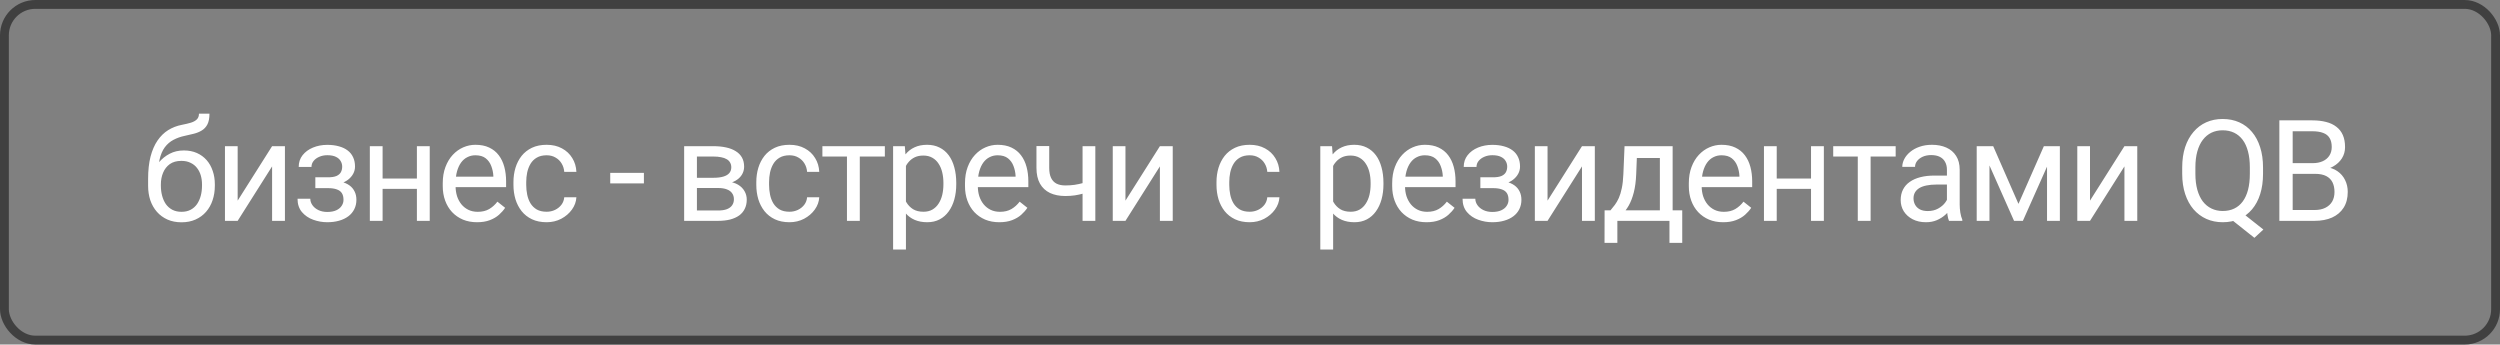
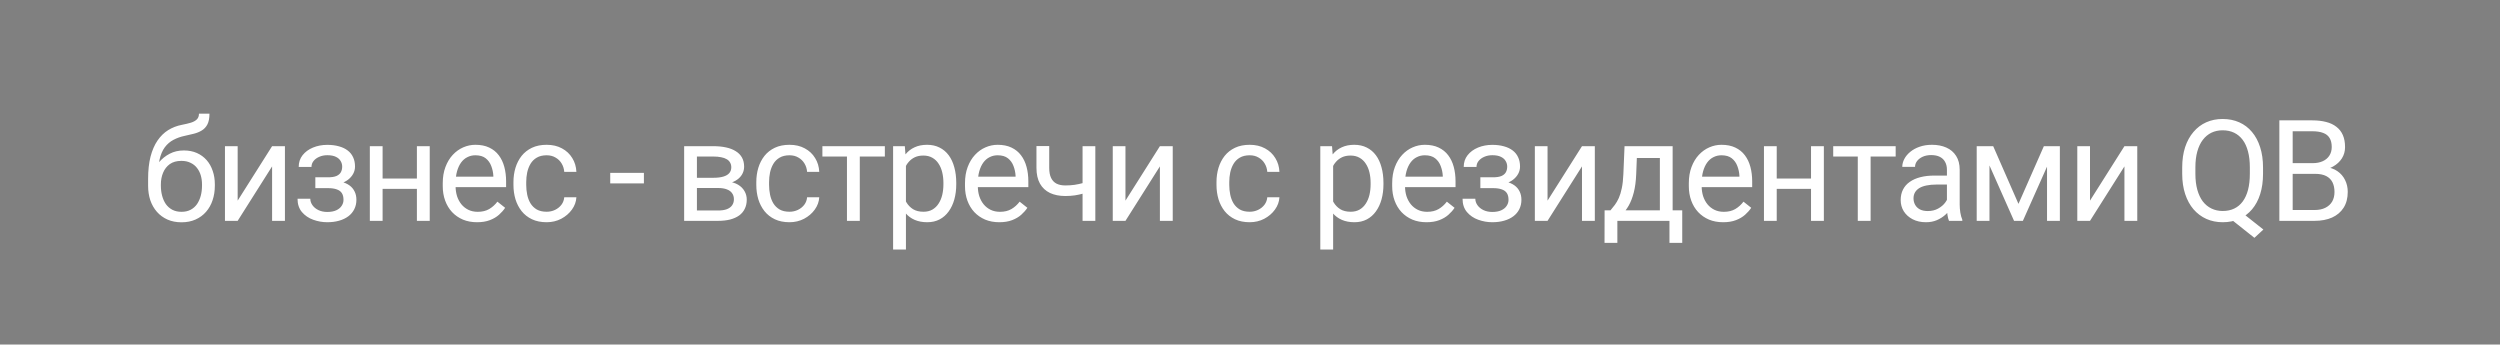
<svg xmlns="http://www.w3.org/2000/svg" width="283" height="39" viewBox="0 0 283 39" fill="none">
  <rect x="0" y="0" width="283" height="39" fill="#808080" stroke="none" />
-   <rect x="0.5" y="0.5" width="282" height="38" rx="3.5" stroke="#404040" />
  <path d="M22.523 12.867H23.711C23.711 13.378 23.633 13.784 23.477 14.086C23.32 14.383 23.107 14.612 22.836 14.773C22.57 14.935 22.268 15.057 21.93 15.141C21.596 15.224 21.25 15.305 20.891 15.383C20.443 15.477 20.026 15.625 19.641 15.828C19.26 16.026 18.932 16.307 18.656 16.672C18.385 17.037 18.185 17.51 18.055 18.094C17.93 18.677 17.896 19.398 17.953 20.258V20.977H16.766V20.258C16.766 19.294 16.857 18.453 17.039 17.734C17.227 17.016 17.49 16.409 17.828 15.914C18.167 15.419 18.568 15.026 19.031 14.734C19.5 14.443 20.016 14.242 20.578 14.133C20.984 14.055 21.333 13.971 21.625 13.883C21.917 13.789 22.138 13.664 22.289 13.508C22.445 13.352 22.523 13.138 22.523 12.867ZM20.812 17.031C21.365 17.031 21.857 17.128 22.289 17.32C22.721 17.513 23.088 17.781 23.391 18.125C23.693 18.469 23.922 18.875 24.078 19.344C24.24 19.807 24.32 20.312 24.32 20.859V21.031C24.32 21.62 24.234 22.167 24.062 22.672C23.896 23.172 23.648 23.609 23.32 23.984C22.997 24.354 22.602 24.643 22.133 24.852C21.669 25.06 21.141 25.164 20.547 25.164C19.953 25.164 19.422 25.06 18.953 24.852C18.49 24.643 18.094 24.354 17.766 23.984C17.438 23.609 17.188 23.172 17.016 22.672C16.849 22.167 16.766 21.62 16.766 21.031V20.859C16.766 20.729 16.789 20.602 16.836 20.477C16.883 20.352 16.94 20.224 17.008 20.094C17.081 19.963 17.146 19.826 17.203 19.68C17.396 19.211 17.659 18.776 17.992 18.375C18.331 17.974 18.734 17.651 19.203 17.406C19.677 17.156 20.213 17.031 20.812 17.031ZM20.531 18.211C20 18.211 19.562 18.333 19.219 18.578C18.88 18.823 18.628 19.148 18.461 19.555C18.294 19.956 18.211 20.391 18.211 20.859V21.031C18.211 21.427 18.258 21.802 18.352 22.156C18.445 22.51 18.586 22.826 18.773 23.102C18.966 23.372 19.208 23.586 19.5 23.742C19.797 23.898 20.146 23.977 20.547 23.977C20.948 23.977 21.294 23.898 21.586 23.742C21.878 23.586 22.117 23.372 22.305 23.102C22.492 22.826 22.633 22.51 22.727 22.156C22.82 21.802 22.867 21.427 22.867 21.031V20.859C22.867 20.505 22.82 20.169 22.727 19.852C22.633 19.534 22.49 19.253 22.297 19.008C22.109 18.763 21.867 18.57 21.57 18.43C21.279 18.284 20.932 18.211 20.531 18.211ZM26.903 22.711L30.801 16.547H32.254V25H30.801V18.836L26.903 25H25.465V16.547H26.903V22.711ZM37.251 20.961H35.696V20.07H37.134C37.535 20.07 37.852 20.021 38.087 19.922C38.321 19.818 38.488 19.674 38.587 19.492C38.686 19.31 38.735 19.096 38.735 18.852C38.735 18.633 38.678 18.427 38.563 18.234C38.454 18.037 38.277 17.878 38.032 17.758C37.787 17.633 37.459 17.57 37.048 17.57C36.715 17.57 36.412 17.63 36.142 17.75C35.871 17.865 35.655 18.023 35.493 18.227C35.337 18.424 35.259 18.648 35.259 18.898H33.813C33.813 18.383 33.959 17.94 34.251 17.57C34.548 17.195 34.941 16.906 35.431 16.703C35.925 16.5 36.465 16.398 37.048 16.398C37.537 16.398 37.975 16.453 38.36 16.562C38.751 16.667 39.082 16.823 39.352 17.031C39.623 17.234 39.829 17.49 39.97 17.797C40.115 18.099 40.188 18.451 40.188 18.852C40.188 19.138 40.121 19.409 39.985 19.664C39.85 19.919 39.655 20.146 39.399 20.344C39.144 20.537 38.834 20.688 38.47 20.797C38.11 20.906 37.704 20.961 37.251 20.961ZM35.696 20.414H37.251C37.756 20.414 38.202 20.463 38.587 20.562C38.972 20.656 39.295 20.797 39.556 20.984C39.816 21.172 40.011 21.404 40.142 21.68C40.277 21.951 40.345 22.263 40.345 22.617C40.345 23.013 40.264 23.37 40.102 23.688C39.946 24 39.722 24.266 39.431 24.484C39.139 24.703 38.79 24.87 38.384 24.984C37.983 25.099 37.537 25.156 37.048 25.156C36.501 25.156 35.97 25.062 35.454 24.875C34.938 24.688 34.514 24.398 34.181 24.008C33.847 23.612 33.681 23.109 33.681 22.5H35.126C35.126 22.755 35.207 22.997 35.368 23.227C35.53 23.456 35.754 23.641 36.04 23.781C36.332 23.922 36.668 23.992 37.048 23.992C37.454 23.992 37.793 23.93 38.063 23.805C38.334 23.68 38.537 23.513 38.673 23.305C38.813 23.096 38.884 22.87 38.884 22.625C38.884 22.307 38.821 22.052 38.696 21.859C38.571 21.667 38.379 21.526 38.118 21.438C37.863 21.344 37.535 21.297 37.134 21.297H35.696V20.414ZM47.474 20.211V21.383H43.005V20.211H47.474ZM43.31 16.547V25H41.865V16.547H43.31ZM48.646 16.547V25H47.193V16.547H48.646ZM54.002 25.156C53.413 25.156 52.88 25.057 52.4 24.859C51.926 24.656 51.517 24.372 51.174 24.008C50.835 23.643 50.575 23.211 50.392 22.711C50.21 22.211 50.119 21.664 50.119 21.07V20.742C50.119 20.055 50.221 19.443 50.424 18.906C50.627 18.365 50.903 17.906 51.252 17.531C51.601 17.156 51.997 16.872 52.439 16.68C52.882 16.487 53.34 16.391 53.814 16.391C54.419 16.391 54.939 16.495 55.377 16.703C55.82 16.912 56.182 17.203 56.463 17.578C56.744 17.948 56.952 18.385 57.088 18.891C57.223 19.391 57.291 19.938 57.291 20.531V21.18H50.978V20H55.846V19.891C55.825 19.516 55.747 19.151 55.611 18.797C55.481 18.443 55.273 18.151 54.986 17.922C54.7 17.693 54.309 17.578 53.814 17.578C53.486 17.578 53.184 17.648 52.908 17.789C52.632 17.924 52.395 18.128 52.197 18.398C51.999 18.669 51.846 19 51.736 19.391C51.627 19.781 51.572 20.232 51.572 20.742V21.07C51.572 21.471 51.627 21.849 51.736 22.203C51.851 22.552 52.015 22.859 52.228 23.125C52.447 23.391 52.71 23.599 53.017 23.75C53.33 23.901 53.684 23.977 54.08 23.977C54.59 23.977 55.023 23.872 55.377 23.664C55.731 23.456 56.041 23.177 56.307 22.828L57.182 23.523C56.999 23.799 56.767 24.062 56.486 24.312C56.205 24.562 55.859 24.766 55.447 24.922C55.041 25.078 54.559 25.156 54.002 25.156ZM61.881 23.969C62.225 23.969 62.543 23.898 62.834 23.758C63.126 23.617 63.366 23.424 63.553 23.18C63.741 22.93 63.847 22.646 63.873 22.328H65.248C65.222 22.828 65.053 23.294 64.741 23.727C64.433 24.154 64.03 24.5 63.53 24.766C63.03 25.026 62.48 25.156 61.881 25.156C61.246 25.156 60.691 25.044 60.217 24.82C59.748 24.596 59.358 24.289 59.045 23.898C58.738 23.508 58.506 23.06 58.35 22.555C58.199 22.044 58.123 21.505 58.123 20.938V20.609C58.123 20.042 58.199 19.505 58.35 19C58.506 18.49 58.738 18.039 59.045 17.648C59.358 17.258 59.748 16.951 60.217 16.727C60.691 16.503 61.246 16.391 61.881 16.391C62.543 16.391 63.121 16.526 63.616 16.797C64.11 17.062 64.498 17.427 64.78 17.891C65.066 18.349 65.222 18.87 65.248 19.453H63.873C63.847 19.104 63.748 18.789 63.577 18.508C63.41 18.227 63.181 18.003 62.889 17.836C62.603 17.664 62.267 17.578 61.881 17.578C61.438 17.578 61.066 17.667 60.764 17.844C60.467 18.016 60.23 18.25 60.053 18.547C59.881 18.838 59.756 19.164 59.678 19.523C59.605 19.878 59.569 20.24 59.569 20.609V20.938C59.569 21.307 59.605 21.672 59.678 22.031C59.751 22.391 59.873 22.716 60.045 23.008C60.222 23.299 60.459 23.534 60.756 23.711C61.058 23.883 61.433 23.969 61.881 23.969ZM72.89 19.57V20.758H69.078V19.57H72.89ZM81.282 21.281H78.508L78.493 20.125H80.758C81.206 20.125 81.578 20.081 81.875 19.992C82.177 19.904 82.404 19.771 82.555 19.594C82.706 19.417 82.782 19.198 82.782 18.938C82.782 18.734 82.737 18.557 82.649 18.406C82.565 18.25 82.438 18.122 82.266 18.023C82.094 17.919 81.88 17.844 81.625 17.797C81.375 17.745 81.081 17.719 80.743 17.719H78.891V25H77.446V16.547H80.743C81.279 16.547 81.761 16.594 82.188 16.688C82.62 16.781 82.987 16.924 83.289 17.117C83.597 17.305 83.831 17.544 83.993 17.836C84.154 18.128 84.235 18.471 84.235 18.867C84.235 19.122 84.183 19.365 84.078 19.594C83.974 19.823 83.821 20.026 83.618 20.203C83.414 20.38 83.164 20.526 82.868 20.641C82.571 20.75 82.23 20.82 81.844 20.852L81.282 21.281ZM81.282 25H77.985L78.703 23.828H81.282C81.683 23.828 82.016 23.779 82.282 23.68C82.547 23.576 82.745 23.43 82.875 23.242C83.011 23.049 83.078 22.82 83.078 22.555C83.078 22.289 83.011 22.062 82.875 21.875C82.745 21.682 82.547 21.537 82.282 21.438C82.016 21.333 81.683 21.281 81.282 21.281H79.086L79.102 20.125H81.844L82.368 20.562C82.831 20.599 83.224 20.713 83.547 20.906C83.87 21.099 84.115 21.344 84.282 21.641C84.448 21.932 84.532 22.25 84.532 22.594C84.532 22.99 84.456 23.338 84.305 23.641C84.159 23.943 83.946 24.195 83.664 24.398C83.383 24.596 83.042 24.747 82.641 24.852C82.24 24.951 81.787 25 81.282 25ZM89.372 23.969C89.716 23.969 90.033 23.898 90.325 23.758C90.617 23.617 90.856 23.424 91.044 23.18C91.231 22.93 91.338 22.646 91.364 22.328H92.739C92.713 22.828 92.544 23.294 92.231 23.727C91.924 24.154 91.52 24.5 91.02 24.766C90.52 25.026 89.971 25.156 89.372 25.156C88.737 25.156 88.182 25.044 87.708 24.82C87.239 24.596 86.848 24.289 86.536 23.898C86.229 23.508 85.997 23.06 85.841 22.555C85.69 22.044 85.614 21.505 85.614 20.938V20.609C85.614 20.042 85.69 19.505 85.841 19C85.997 18.49 86.229 18.039 86.536 17.648C86.848 17.258 87.239 16.951 87.708 16.727C88.182 16.503 88.737 16.391 89.372 16.391C90.033 16.391 90.612 16.526 91.106 16.797C91.601 17.062 91.989 17.427 92.27 17.891C92.557 18.349 92.713 18.87 92.739 19.453H91.364C91.338 19.104 91.239 18.789 91.067 18.508C90.9 18.227 90.671 18.003 90.38 17.836C90.093 17.664 89.757 17.578 89.372 17.578C88.929 17.578 88.557 17.667 88.255 17.844C87.958 18.016 87.721 18.25 87.544 18.547C87.372 18.838 87.247 19.164 87.169 19.523C87.096 19.878 87.059 20.24 87.059 20.609V20.938C87.059 21.307 87.096 21.672 87.169 22.031C87.242 22.391 87.364 22.716 87.536 23.008C87.713 23.299 87.95 23.534 88.247 23.711C88.549 23.883 88.924 23.969 89.372 23.969ZM97.329 16.547V25H95.876V16.547H97.329ZM100.165 16.547V17.719H93.095V16.547H100.165ZM102.552 18.172V28.25H101.099V16.547H102.427L102.552 18.172ZM108.248 20.703V20.867C108.248 21.482 108.175 22.052 108.029 22.578C107.883 23.099 107.67 23.552 107.388 23.938C107.112 24.323 106.771 24.622 106.365 24.836C105.959 25.049 105.493 25.156 104.967 25.156C104.43 25.156 103.956 25.068 103.545 24.891C103.133 24.713 102.784 24.456 102.498 24.117C102.211 23.779 101.982 23.372 101.81 22.898C101.644 22.424 101.529 21.891 101.467 21.297V20.422C101.529 19.797 101.646 19.237 101.818 18.742C101.99 18.247 102.217 17.826 102.498 17.477C102.784 17.122 103.131 16.854 103.537 16.672C103.943 16.484 104.412 16.391 104.943 16.391C105.474 16.391 105.946 16.495 106.357 16.703C106.769 16.906 107.115 17.198 107.396 17.578C107.677 17.958 107.888 18.414 108.029 18.945C108.175 19.471 108.248 20.057 108.248 20.703ZM106.795 20.867V20.703C106.795 20.281 106.75 19.885 106.662 19.516C106.573 19.141 106.435 18.812 106.248 18.531C106.066 18.245 105.831 18.021 105.545 17.859C105.258 17.693 104.917 17.609 104.521 17.609C104.157 17.609 103.839 17.672 103.568 17.797C103.302 17.922 103.076 18.091 102.888 18.305C102.701 18.513 102.547 18.753 102.427 19.023C102.313 19.289 102.227 19.565 102.17 19.852V21.875C102.274 22.24 102.42 22.583 102.607 22.906C102.795 23.224 103.045 23.482 103.357 23.68C103.67 23.872 104.063 23.969 104.537 23.969C104.927 23.969 105.263 23.888 105.545 23.727C105.831 23.56 106.066 23.333 106.248 23.047C106.435 22.76 106.573 22.432 106.662 22.062C106.75 21.688 106.795 21.289 106.795 20.867ZM113.119 25.156C112.531 25.156 111.997 25.057 111.518 24.859C111.044 24.656 110.635 24.372 110.291 24.008C109.953 23.643 109.692 23.211 109.51 22.711C109.328 22.211 109.237 21.664 109.237 21.07V20.742C109.237 20.055 109.338 19.443 109.541 18.906C109.744 18.365 110.02 17.906 110.369 17.531C110.718 17.156 111.114 16.872 111.557 16.68C112 16.487 112.458 16.391 112.932 16.391C113.536 16.391 114.057 16.495 114.494 16.703C114.937 16.912 115.299 17.203 115.58 17.578C115.862 17.948 116.07 18.385 116.205 18.891C116.341 19.391 116.408 19.938 116.408 20.531V21.18H110.096V20H114.963V19.891C114.942 19.516 114.864 19.151 114.729 18.797C114.599 18.443 114.39 18.151 114.104 17.922C113.817 17.693 113.427 17.578 112.932 17.578C112.604 17.578 112.302 17.648 112.026 17.789C111.75 17.924 111.513 18.128 111.315 18.398C111.117 18.669 110.963 19 110.854 19.391C110.744 19.781 110.69 20.232 110.69 20.742V21.07C110.69 21.471 110.744 21.849 110.854 22.203C110.968 22.552 111.132 22.859 111.346 23.125C111.565 23.391 111.828 23.599 112.135 23.75C112.448 23.901 112.802 23.977 113.198 23.977C113.708 23.977 114.14 23.872 114.494 23.664C114.849 23.456 115.158 23.177 115.424 22.828L116.299 23.523C116.117 23.799 115.885 24.062 115.604 24.312C115.323 24.562 114.976 24.766 114.565 24.922C114.158 25.078 113.677 25.156 113.119 25.156ZM123.991 16.547V25H122.546V16.547H123.991ZM123.499 20.43V21.617C123.207 21.727 122.91 21.826 122.608 21.914C122.311 21.997 121.996 22.065 121.663 22.117C121.335 22.164 120.978 22.188 120.592 22.188C119.926 22.188 119.348 22.073 118.858 21.844C118.369 21.609 117.991 21.258 117.725 20.789C117.46 20.315 117.327 19.719 117.327 19V16.531H118.772V19C118.772 19.469 118.842 19.849 118.983 20.141C119.124 20.432 119.329 20.648 119.6 20.789C119.871 20.924 120.202 20.992 120.592 20.992C120.967 20.992 121.319 20.969 121.647 20.922C121.981 20.87 122.298 20.802 122.6 20.719C122.908 20.635 123.207 20.539 123.499 20.43ZM127.402 22.711L131.3 16.547H132.753V25H131.3V18.836L127.402 25H125.964V16.547H127.402V22.711ZM141.465 23.969C141.809 23.969 142.126 23.898 142.418 23.758C142.71 23.617 142.949 23.424 143.137 23.18C143.324 22.93 143.431 22.646 143.457 22.328H144.832C144.806 22.828 144.637 23.294 144.324 23.727C144.017 24.154 143.613 24.5 143.113 24.766C142.613 25.026 142.064 25.156 141.465 25.156C140.83 25.156 140.275 25.044 139.801 24.82C139.332 24.596 138.942 24.289 138.629 23.898C138.322 23.508 138.09 23.06 137.934 22.555C137.783 22.044 137.707 21.505 137.707 20.938V20.609C137.707 20.042 137.783 19.505 137.934 19C138.09 18.49 138.322 18.039 138.629 17.648C138.942 17.258 139.332 16.951 139.801 16.727C140.275 16.503 140.83 16.391 141.465 16.391C142.126 16.391 142.705 16.526 143.199 16.797C143.694 17.062 144.082 17.427 144.363 17.891C144.65 18.349 144.806 18.87 144.832 19.453H143.457C143.431 19.104 143.332 18.789 143.16 18.508C142.994 18.227 142.764 18.003 142.473 17.836C142.186 17.664 141.85 17.578 141.465 17.578C141.022 17.578 140.65 17.667 140.348 17.844C140.051 18.016 139.814 18.25 139.637 18.547C139.465 18.838 139.34 19.164 139.262 19.523C139.189 19.878 139.153 20.24 139.153 20.609V20.938C139.153 21.307 139.189 21.672 139.262 22.031C139.335 22.391 139.457 22.716 139.629 23.008C139.806 23.299 140.043 23.534 140.34 23.711C140.642 23.883 141.017 23.969 141.465 23.969ZM150.911 18.172V28.25H149.458V16.547H150.786L150.911 18.172ZM156.607 20.703V20.867C156.607 21.482 156.534 22.052 156.388 22.578C156.242 23.099 156.028 23.552 155.747 23.938C155.471 24.323 155.13 24.622 154.724 24.836C154.318 25.049 153.851 25.156 153.325 25.156C152.789 25.156 152.315 25.068 151.903 24.891C151.492 24.713 151.143 24.456 150.857 24.117C150.57 23.779 150.341 23.372 150.169 22.898C150.002 22.424 149.888 21.891 149.825 21.297V20.422C149.888 19.797 150.005 19.237 150.177 18.742C150.349 18.247 150.575 17.826 150.857 17.477C151.143 17.122 151.489 16.854 151.896 16.672C152.302 16.484 152.771 16.391 153.302 16.391C153.833 16.391 154.304 16.495 154.716 16.703C155.127 16.906 155.474 17.198 155.755 17.578C156.036 17.958 156.247 18.414 156.388 18.945C156.534 19.471 156.607 20.057 156.607 20.703ZM155.153 20.867V20.703C155.153 20.281 155.109 19.885 155.021 19.516C154.932 19.141 154.794 18.812 154.607 18.531C154.424 18.245 154.19 18.021 153.903 17.859C153.617 17.693 153.276 17.609 152.88 17.609C152.515 17.609 152.198 17.672 151.927 17.797C151.661 17.922 151.435 18.091 151.247 18.305C151.06 18.513 150.906 18.753 150.786 19.023C150.672 19.289 150.586 19.565 150.528 19.852V21.875C150.633 22.24 150.778 22.583 150.966 22.906C151.153 23.224 151.403 23.482 151.716 23.68C152.028 23.872 152.422 23.969 152.896 23.969C153.286 23.969 153.622 23.888 153.903 23.727C154.19 23.56 154.424 23.333 154.607 23.047C154.794 22.76 154.932 22.432 155.021 22.062C155.109 21.688 155.153 21.289 155.153 20.867ZM161.478 25.156C160.89 25.156 160.356 25.057 159.877 24.859C159.403 24.656 158.994 24.372 158.65 24.008C158.311 23.643 158.051 23.211 157.869 22.711C157.686 22.211 157.595 21.664 157.595 21.07V20.742C157.595 20.055 157.697 19.443 157.9 18.906C158.103 18.365 158.379 17.906 158.728 17.531C159.077 17.156 159.473 16.872 159.916 16.68C160.358 16.487 160.817 16.391 161.291 16.391C161.895 16.391 162.416 16.495 162.853 16.703C163.296 16.912 163.658 17.203 163.939 17.578C164.22 17.948 164.429 18.385 164.564 18.891C164.699 19.391 164.767 19.938 164.767 20.531V21.18H158.455V20H163.322V19.891C163.301 19.516 163.223 19.151 163.087 18.797C162.957 18.443 162.749 18.151 162.462 17.922C162.176 17.693 161.785 17.578 161.291 17.578C160.962 17.578 160.66 17.648 160.384 17.789C160.108 17.924 159.871 18.128 159.673 18.398C159.476 18.669 159.322 19 159.212 19.391C159.103 19.781 159.048 20.232 159.048 20.742V21.07C159.048 21.471 159.103 21.849 159.212 22.203C159.327 22.552 159.491 22.859 159.705 23.125C159.923 23.391 160.186 23.599 160.494 23.75C160.806 23.901 161.16 23.977 161.556 23.977C162.067 23.977 162.499 23.872 162.853 23.664C163.207 23.456 163.517 23.177 163.783 22.828L164.658 23.523C164.476 23.799 164.244 24.062 163.962 24.312C163.681 24.562 163.335 24.766 162.923 24.922C162.517 25.078 162.035 25.156 161.478 25.156ZM169.131 20.961H167.576V20.07H169.014C169.415 20.07 169.732 20.021 169.967 19.922C170.201 19.818 170.368 19.674 170.467 19.492C170.566 19.31 170.615 19.096 170.615 18.852C170.615 18.633 170.558 18.427 170.443 18.234C170.334 18.037 170.157 17.878 169.912 17.758C169.667 17.633 169.339 17.57 168.928 17.57C168.594 17.57 168.292 17.63 168.022 17.75C167.751 17.865 167.535 18.023 167.373 18.227C167.217 18.424 167.139 18.648 167.139 18.898H165.693C165.693 18.383 165.839 17.94 166.131 17.57C166.428 17.195 166.821 16.906 167.311 16.703C167.805 16.5 168.344 16.398 168.928 16.398C169.417 16.398 169.855 16.453 170.24 16.562C170.631 16.667 170.962 16.823 171.232 17.031C171.503 17.234 171.709 17.49 171.85 17.797C171.996 18.099 172.068 18.451 172.068 18.852C172.068 19.138 172.001 19.409 171.865 19.664C171.73 19.919 171.535 20.146 171.279 20.344C171.024 20.537 170.714 20.688 170.35 20.797C169.99 20.906 169.584 20.961 169.131 20.961ZM167.576 20.414H169.131C169.636 20.414 170.081 20.463 170.467 20.562C170.852 20.656 171.175 20.797 171.436 20.984C171.696 21.172 171.891 21.404 172.022 21.68C172.157 21.951 172.225 22.263 172.225 22.617C172.225 23.013 172.144 23.37 171.982 23.688C171.826 24 171.602 24.266 171.311 24.484C171.019 24.703 170.67 24.87 170.264 24.984C169.863 25.099 169.417 25.156 168.928 25.156C168.381 25.156 167.85 25.062 167.334 24.875C166.818 24.688 166.394 24.398 166.061 24.008C165.727 23.612 165.561 23.109 165.561 22.5H167.006C167.006 22.755 167.087 22.997 167.248 23.227C167.41 23.456 167.634 23.641 167.92 23.781C168.212 23.922 168.548 23.992 168.928 23.992C169.334 23.992 169.673 23.93 169.943 23.805C170.214 23.68 170.417 23.513 170.553 23.305C170.693 23.096 170.764 22.87 170.764 22.625C170.764 22.307 170.701 22.052 170.576 21.859C170.451 21.667 170.259 21.526 169.998 21.438C169.743 21.344 169.415 21.297 169.014 21.297H167.576V20.414ZM175.182 22.711L179.081 16.547H180.534V25H179.081V18.836L175.182 25H173.745V16.547H175.182V22.711ZM183.898 16.547H185.343L185.218 19.711C185.187 20.513 185.095 21.206 184.944 21.789C184.793 22.372 184.601 22.87 184.366 23.281C184.132 23.688 183.869 24.029 183.577 24.305C183.291 24.581 182.994 24.812 182.687 25H181.968L182.007 23.82L182.304 23.812C182.476 23.609 182.642 23.401 182.804 23.188C182.965 22.969 183.114 22.711 183.249 22.414C183.384 22.112 183.496 21.745 183.585 21.312C183.679 20.875 183.739 20.341 183.765 19.711L183.898 16.547ZM184.257 16.547H189.343V25H187.898V17.883H184.257V16.547ZM181.64 23.812H190.429V27.492H188.983V25H183.085V27.492H181.632L181.64 23.812ZM195.058 25.156C194.47 25.156 193.936 25.057 193.457 24.859C192.983 24.656 192.574 24.372 192.23 24.008C191.891 23.643 191.631 23.211 191.449 22.711C191.266 22.211 191.175 21.664 191.175 21.07V20.742C191.175 20.055 191.277 19.443 191.48 18.906C191.683 18.365 191.959 17.906 192.308 17.531C192.657 17.156 193.053 16.872 193.496 16.68C193.938 16.487 194.397 16.391 194.871 16.391C195.475 16.391 195.996 16.495 196.433 16.703C196.876 16.912 197.238 17.203 197.519 17.578C197.8 17.948 198.009 18.385 198.144 18.891C198.279 19.391 198.347 19.938 198.347 20.531V21.18H192.035V20H196.902V19.891C196.881 19.516 196.803 19.151 196.667 18.797C196.537 18.443 196.329 18.151 196.042 17.922C195.756 17.693 195.365 17.578 194.871 17.578C194.542 17.578 194.24 17.648 193.964 17.789C193.688 17.924 193.451 18.128 193.253 18.398C193.056 18.669 192.902 19 192.792 19.391C192.683 19.781 192.628 20.232 192.628 20.742V21.07C192.628 21.471 192.683 21.849 192.792 22.203C192.907 22.552 193.071 22.859 193.285 23.125C193.503 23.391 193.766 23.599 194.074 23.75C194.386 23.901 194.74 23.977 195.136 23.977C195.647 23.977 196.079 23.872 196.433 23.664C196.787 23.456 197.097 23.177 197.363 22.828L198.238 23.523C198.056 23.799 197.824 24.062 197.542 24.312C197.261 24.562 196.915 24.766 196.503 24.922C196.097 25.078 195.615 25.156 195.058 25.156ZM205.289 20.211V21.383H200.82V20.211H205.289ZM201.125 16.547V25H199.68V16.547H201.125ZM206.461 16.547V25H205.008V16.547H206.461ZM211.754 16.547V25H210.301V16.547H211.754ZM214.59 16.547V17.719H207.52V16.547H214.59ZM220.392 23.555V19.203C220.392 18.87 220.324 18.581 220.188 18.336C220.058 18.086 219.86 17.893 219.595 17.758C219.329 17.622 219.001 17.555 218.61 17.555C218.246 17.555 217.925 17.617 217.649 17.742C217.379 17.867 217.165 18.031 217.009 18.234C216.858 18.438 216.782 18.656 216.782 18.891H215.337C215.337 18.588 215.415 18.289 215.571 17.992C215.727 17.695 215.951 17.427 216.243 17.188C216.54 16.943 216.894 16.75 217.306 16.609C217.722 16.463 218.186 16.391 218.696 16.391C219.311 16.391 219.852 16.495 220.321 16.703C220.795 16.912 221.165 17.227 221.431 17.648C221.701 18.065 221.837 18.588 221.837 19.219V23.156C221.837 23.438 221.86 23.737 221.907 24.055C221.959 24.372 222.035 24.646 222.134 24.875V25H220.626C220.553 24.833 220.496 24.612 220.454 24.336C220.412 24.055 220.392 23.794 220.392 23.555ZM220.642 19.875L220.657 20.891H219.196C218.785 20.891 218.418 20.924 218.095 20.992C217.772 21.055 217.501 21.151 217.282 21.281C217.063 21.412 216.897 21.576 216.782 21.773C216.668 21.966 216.61 22.193 216.61 22.453C216.61 22.719 216.67 22.961 216.79 23.18C216.91 23.398 217.089 23.573 217.329 23.703C217.574 23.828 217.873 23.891 218.227 23.891C218.67 23.891 219.061 23.797 219.399 23.609C219.738 23.422 220.006 23.193 220.204 22.922C220.407 22.651 220.517 22.388 220.532 22.133L221.149 22.828C221.113 23.047 221.014 23.289 220.852 23.555C220.691 23.82 220.475 24.076 220.204 24.32C219.938 24.56 219.621 24.76 219.251 24.922C218.886 25.078 218.475 25.156 218.017 25.156C217.444 25.156 216.941 25.044 216.509 24.82C216.082 24.596 215.748 24.297 215.509 23.922C215.274 23.542 215.157 23.117 215.157 22.648C215.157 22.195 215.246 21.797 215.423 21.453C215.6 21.104 215.855 20.815 216.188 20.586C216.522 20.352 216.923 20.174 217.392 20.055C217.86 19.935 218.384 19.875 218.962 19.875H220.642ZM228.49 23.078L231.365 16.547H232.755L228.99 25H227.99L224.24 16.547H225.63L228.49 23.078ZM225.208 16.547V25H223.763V16.547H225.208ZM231.724 25V16.547H233.177V25H231.724ZM236.588 22.711L240.486 16.547H241.939V25H240.486V18.836L236.588 25H235.15V16.547H236.588V22.711ZM253.323 23.695L256.214 25.984L255.198 26.922L252.354 24.664L253.323 23.695ZM256.175 18.953V19.672C256.175 20.526 256.068 21.292 255.854 21.969C255.641 22.646 255.334 23.221 254.932 23.695C254.531 24.169 254.05 24.531 253.487 24.781C252.93 25.031 252.305 25.156 251.612 25.156C250.94 25.156 250.323 25.031 249.761 24.781C249.203 24.531 248.719 24.169 248.307 23.695C247.901 23.221 247.586 22.646 247.362 21.969C247.138 21.292 247.026 20.526 247.026 19.672V18.953C247.026 18.099 247.136 17.336 247.354 16.664C247.578 15.987 247.893 15.412 248.3 14.938C248.706 14.458 249.188 14.094 249.745 13.844C250.307 13.594 250.925 13.469 251.597 13.469C252.289 13.469 252.917 13.594 253.479 13.844C254.042 14.094 254.524 14.458 254.925 14.938C255.326 15.412 255.633 15.987 255.847 16.664C256.065 17.336 256.175 18.099 256.175 18.953ZM254.682 19.672V18.938C254.682 18.26 254.612 17.662 254.472 17.141C254.336 16.62 254.136 16.182 253.87 15.828C253.604 15.474 253.281 15.206 252.901 15.023C252.521 14.841 252.086 14.75 251.597 14.75C251.133 14.75 250.711 14.841 250.331 15.023C249.956 15.206 249.633 15.474 249.362 15.828C249.091 16.182 248.883 16.62 248.737 17.141C248.591 17.662 248.518 18.26 248.518 18.938V19.672C248.518 20.354 248.591 20.958 248.737 21.484C248.883 22.005 249.091 22.445 249.362 22.805C249.638 23.159 249.966 23.427 250.347 23.609C250.727 23.792 251.149 23.883 251.612 23.883C252.102 23.883 252.537 23.792 252.917 23.609C253.297 23.427 253.617 23.159 253.878 22.805C254.143 22.445 254.344 22.005 254.479 21.484C254.615 20.958 254.682 20.354 254.682 19.672ZM262.077 19.68H259.195L259.179 18.469H261.796C262.229 18.469 262.606 18.396 262.929 18.25C263.252 18.104 263.502 17.896 263.679 17.625C263.861 17.349 263.952 17.021 263.952 16.641C263.952 16.224 263.872 15.885 263.71 15.625C263.554 15.359 263.312 15.167 262.984 15.047C262.661 14.922 262.249 14.859 261.749 14.859H259.531V25H258.023V13.625H261.749C262.333 13.625 262.854 13.685 263.312 13.805C263.77 13.919 264.158 14.102 264.476 14.352C264.799 14.596 265.044 14.909 265.21 15.289C265.377 15.669 265.46 16.125 265.46 16.656C265.46 17.125 265.341 17.549 265.101 17.93C264.861 18.305 264.528 18.612 264.101 18.852C263.679 19.091 263.184 19.245 262.617 19.312L262.077 19.68ZM262.007 25H258.601L259.452 23.773H262.007C262.486 23.773 262.893 23.69 263.226 23.523C263.564 23.357 263.822 23.122 263.999 22.82C264.176 22.513 264.265 22.151 264.265 21.734C264.265 21.312 264.189 20.948 264.038 20.641C263.887 20.333 263.65 20.096 263.327 19.93C263.005 19.763 262.588 19.68 262.077 19.68H259.929L259.945 18.469H262.882L263.202 18.906C263.749 18.953 264.213 19.109 264.593 19.375C264.973 19.635 265.262 19.969 265.46 20.375C265.663 20.781 265.765 21.229 265.765 21.719C265.765 22.427 265.609 23.026 265.296 23.516C264.989 24 264.554 24.37 263.992 24.625C263.429 24.875 262.768 25 262.007 25Z" fill="white" />
</svg>